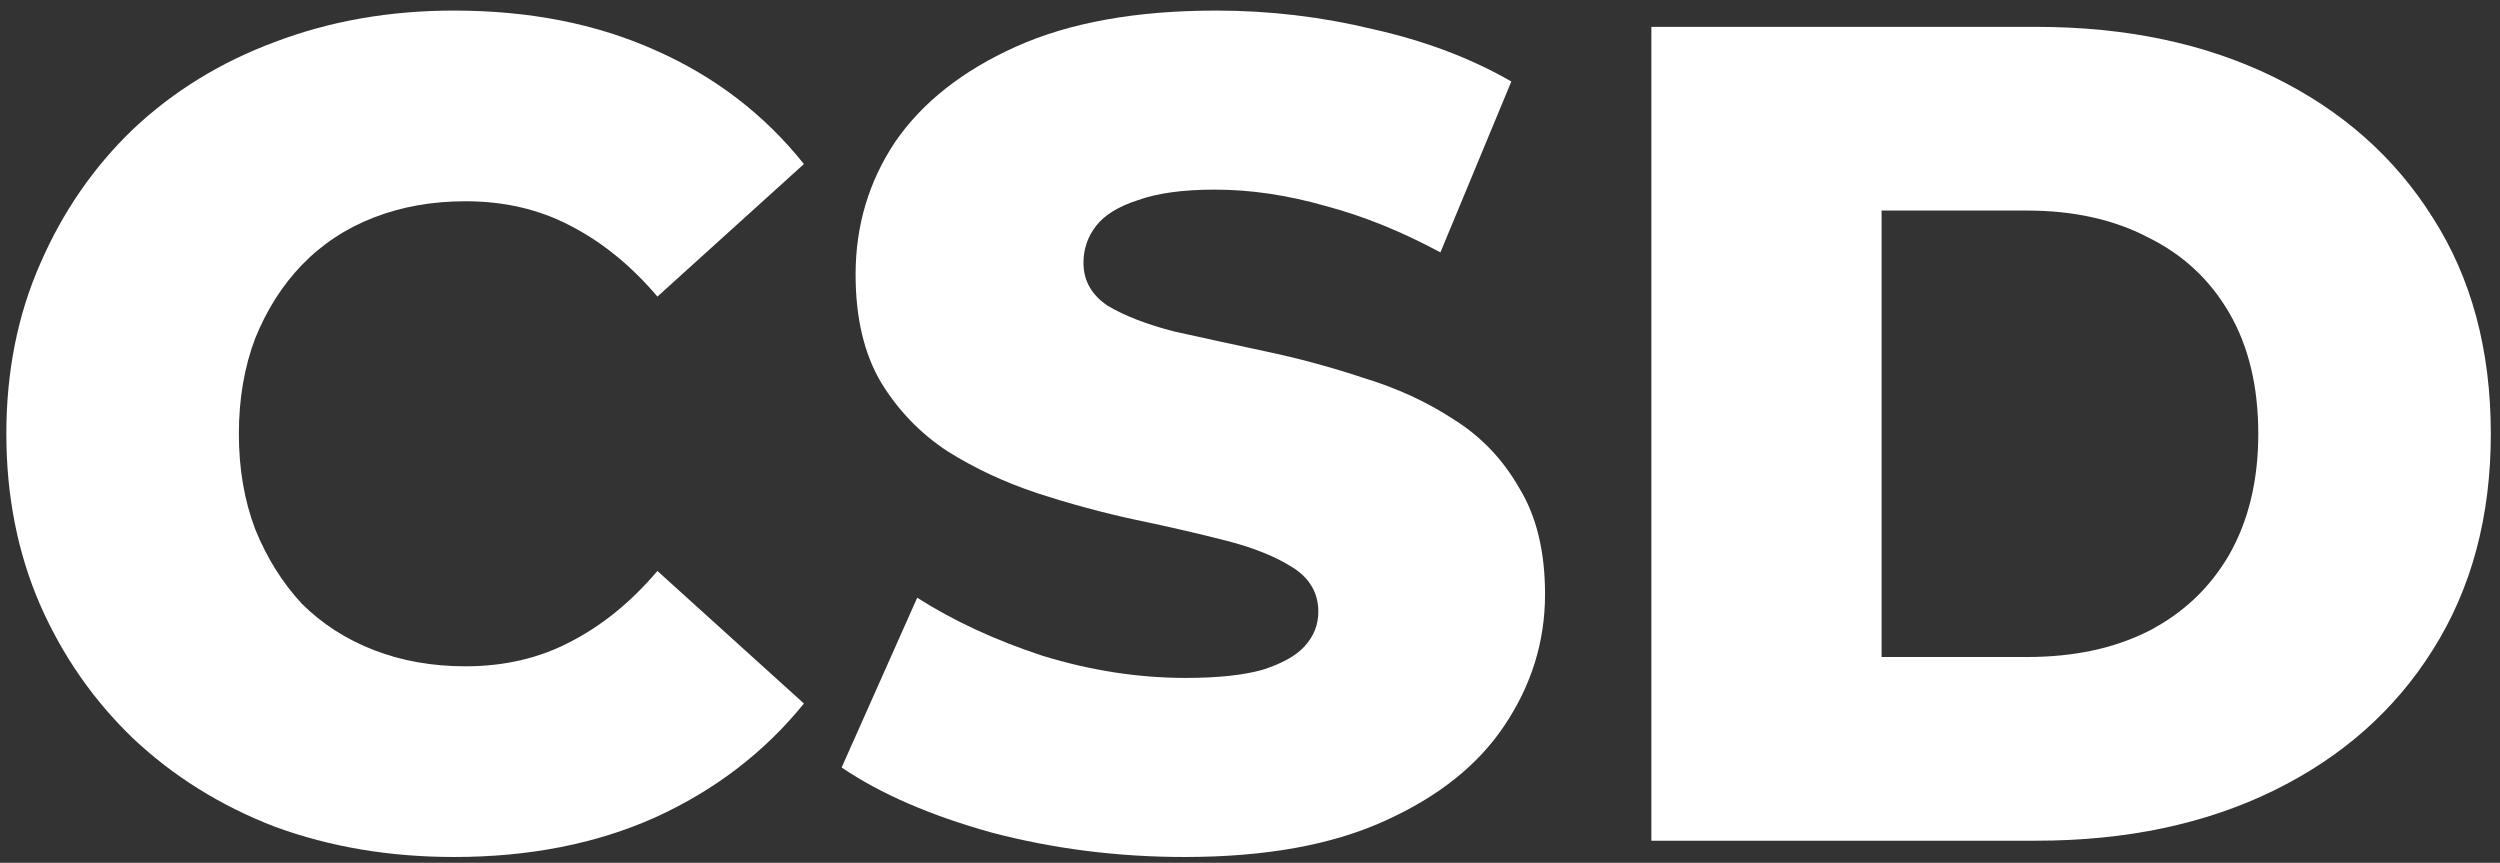
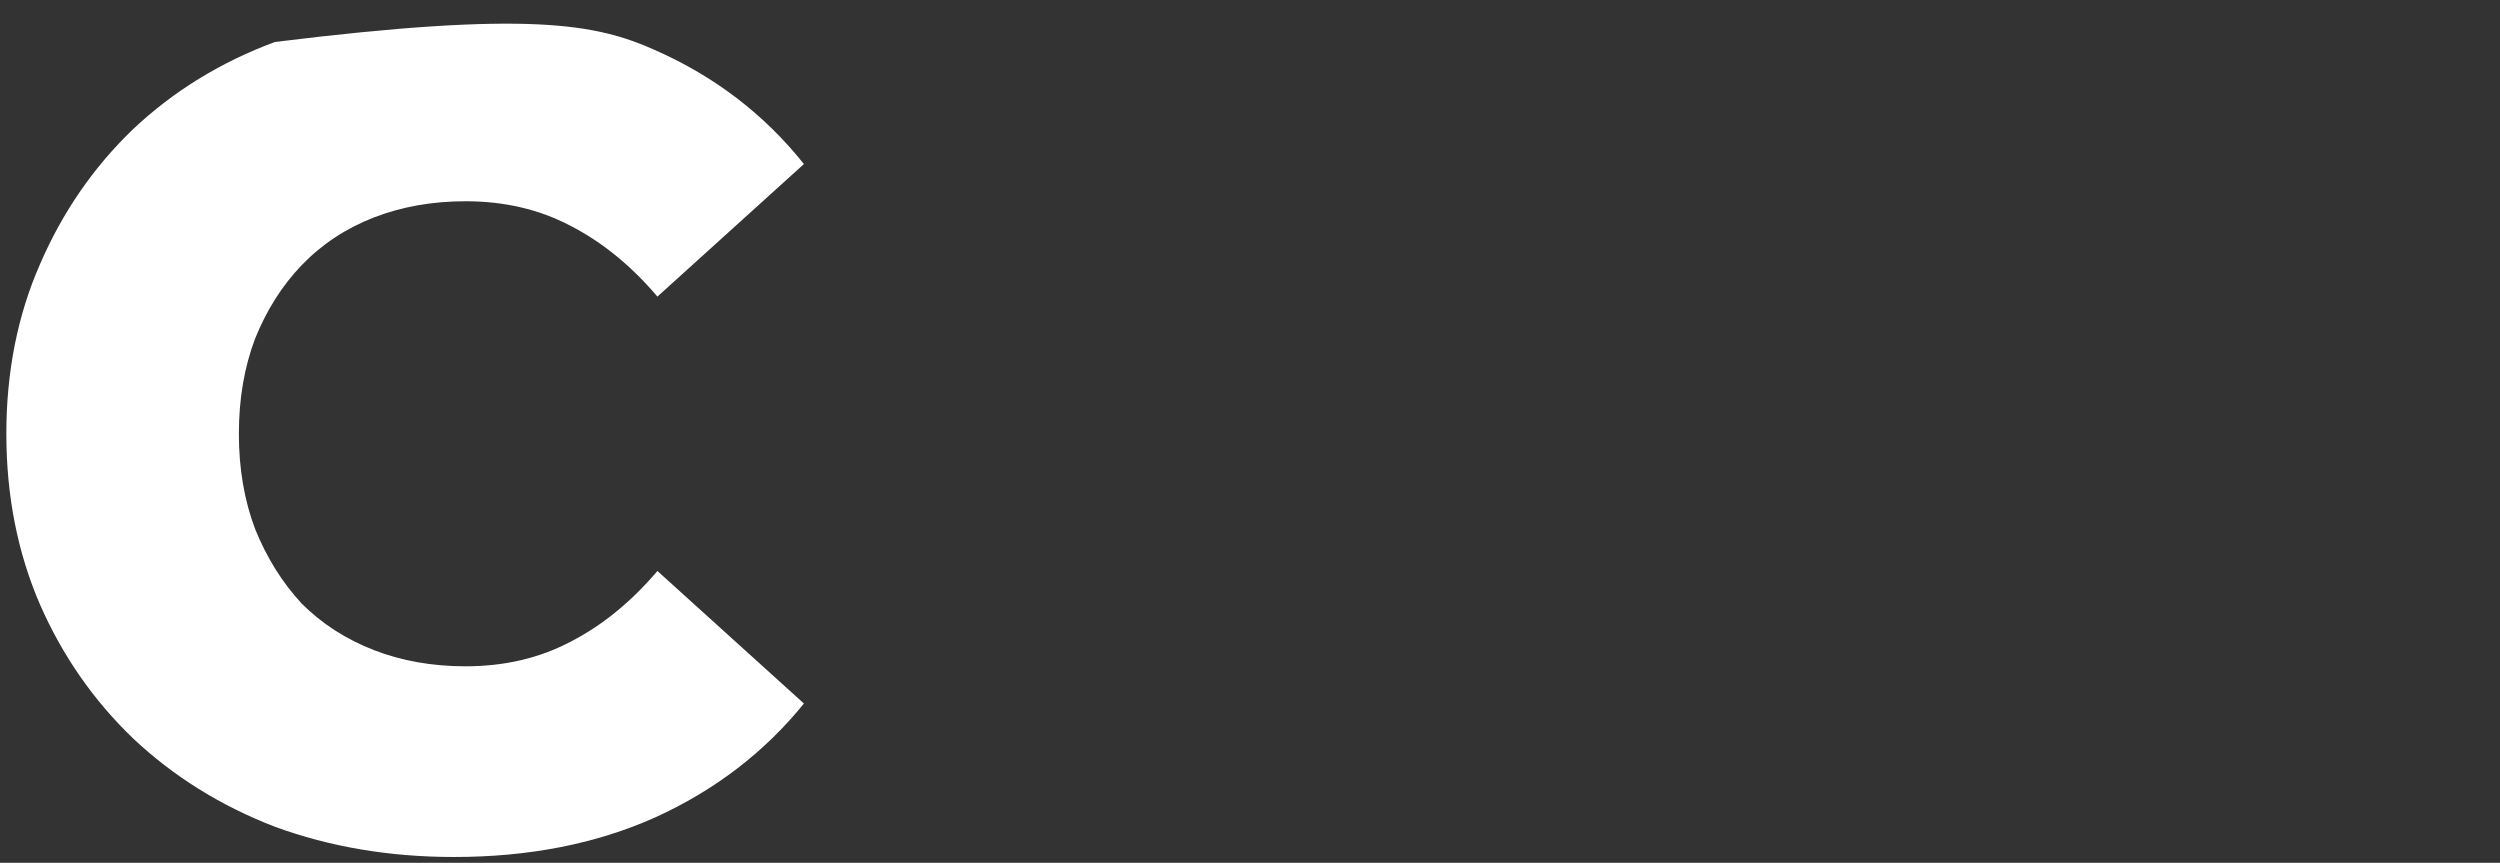
<svg xmlns="http://www.w3.org/2000/svg" width="226" height="78" viewBox="0 0 226 78" fill="none">
  <rect x="0" y="0" width="226" height="78" fill="#333333" stroke="none" />
-   <path d="M149.285 76V2.428H184.074C192.202 2.428 199.349 3.934 205.515 6.947C211.681 9.96 216.481 14.199 219.915 19.665C223.418 25.13 225.17 31.646 225.17 39.214C225.17 46.711 223.418 53.228 219.915 58.763C216.481 64.228 211.681 68.468 205.515 71.481C199.349 74.493 192.202 76 184.074 76H149.285ZM170.096 59.394H183.233C187.438 59.394 191.081 58.623 194.164 57.081C197.317 55.47 199.77 53.157 201.521 50.145C203.273 47.062 204.149 43.418 204.149 39.214C204.149 34.94 203.273 31.296 201.521 28.283C199.77 25.27 197.317 22.993 194.164 21.451C191.081 19.84 187.438 19.034 183.233 19.034H170.096V59.394Z" fill="white" />
-   <path d="M107.09 77.472C101.064 77.472 95.249 76.736 89.643 75.264C84.108 73.723 79.588 71.761 76.085 69.379L82.916 54.033C86.21 56.135 89.993 57.887 94.267 59.289C98.612 60.62 102.921 61.285 107.195 61.285C110.068 61.285 112.38 61.04 114.132 60.55C115.884 59.989 117.145 59.289 117.916 58.448C118.757 57.537 119.177 56.486 119.177 55.295C119.177 53.613 118.406 52.282 116.865 51.301C115.323 50.32 113.326 49.514 110.874 48.883C108.421 48.253 105.689 47.622 102.676 46.991C99.733 46.361 96.755 45.555 93.742 44.574C90.799 43.593 88.101 42.332 85.649 40.79C83.197 39.179 81.2 37.112 79.658 34.589C78.117 31.997 77.346 28.738 77.346 24.815C77.346 20.4 78.537 16.406 80.919 12.833C83.372 9.259 87.015 6.386 91.85 4.214C96.685 2.042 102.711 0.956 109.928 0.956C114.763 0.956 119.492 1.517 124.117 2.638C128.811 3.689 132.981 5.265 136.624 7.367L130.213 22.818C126.709 20.926 123.241 19.524 119.808 18.613C116.374 17.633 113.046 17.142 109.823 17.142C106.95 17.142 104.638 17.457 102.886 18.088C101.134 18.648 99.873 19.419 99.102 20.4C98.332 21.381 97.946 22.502 97.946 23.764C97.946 25.375 98.682 26.671 100.153 27.652C101.695 28.563 103.692 29.334 106.144 29.965C108.667 30.525 111.399 31.121 114.342 31.751C117.355 32.382 120.333 33.188 123.276 34.169C126.289 35.08 129.022 36.341 131.474 37.953C133.927 39.494 135.888 41.561 137.36 44.154C138.901 46.676 139.672 49.864 139.672 53.718C139.672 57.992 138.446 61.951 135.994 65.595C133.611 69.168 130.003 72.041 125.168 74.213C120.403 76.385 114.377 77.472 107.09 77.472Z" fill="white" />
-   <path d="M41.038 77.472C35.223 77.472 29.827 76.561 24.852 74.739C19.948 72.847 15.673 70.184 12.03 66.751C8.456 63.318 5.654 59.289 3.622 54.664C1.59 49.969 0.574 44.819 0.574 39.214C0.574 33.608 1.59 28.493 3.622 23.869C5.654 19.174 8.456 15.11 12.03 11.677C15.673 8.243 19.948 5.616 24.852 3.794C29.827 1.902 35.223 0.956 41.038 0.956C47.835 0.956 53.896 2.147 59.221 4.53C64.617 6.912 69.101 10.345 72.674 14.83L59.431 26.812C57.049 24.009 54.422 21.872 51.549 20.4C48.746 18.929 45.593 18.193 42.089 18.193C39.077 18.193 36.309 18.684 33.786 19.665C31.264 20.645 29.092 22.082 27.27 23.974C25.518 25.796 24.117 28.003 23.066 30.595C22.085 33.188 21.594 36.061 21.594 39.214C21.594 42.367 22.085 45.24 23.066 47.832C24.117 50.425 25.518 52.667 27.27 54.559C29.092 56.381 31.264 57.782 33.786 58.763C36.309 59.744 39.077 60.234 42.089 60.234C45.593 60.234 48.746 59.499 51.549 58.027C54.422 56.556 57.049 54.419 59.431 51.616L72.674 63.598C69.101 68.012 64.617 71.445 59.221 73.898C53.896 76.28 47.835 77.472 41.038 77.472Z" fill="white" />
+   <path d="M41.038 77.472C35.223 77.472 29.827 76.561 24.852 74.739C19.948 72.847 15.673 70.184 12.03 66.751C8.456 63.318 5.654 59.289 3.622 54.664C1.59 49.969 0.574 44.819 0.574 39.214C0.574 33.608 1.59 28.493 3.622 23.869C5.654 19.174 8.456 15.11 12.03 11.677C15.673 8.243 19.948 5.616 24.852 3.794C47.835 0.956 53.896 2.147 59.221 4.53C64.617 6.912 69.101 10.345 72.674 14.83L59.431 26.812C57.049 24.009 54.422 21.872 51.549 20.4C48.746 18.929 45.593 18.193 42.089 18.193C39.077 18.193 36.309 18.684 33.786 19.665C31.264 20.645 29.092 22.082 27.27 23.974C25.518 25.796 24.117 28.003 23.066 30.595C22.085 33.188 21.594 36.061 21.594 39.214C21.594 42.367 22.085 45.24 23.066 47.832C24.117 50.425 25.518 52.667 27.27 54.559C29.092 56.381 31.264 57.782 33.786 58.763C36.309 59.744 39.077 60.234 42.089 60.234C45.593 60.234 48.746 59.499 51.549 58.027C54.422 56.556 57.049 54.419 59.431 51.616L72.674 63.598C69.101 68.012 64.617 71.445 59.221 73.898C53.896 76.28 47.835 77.472 41.038 77.472Z" fill="white" />
</svg>